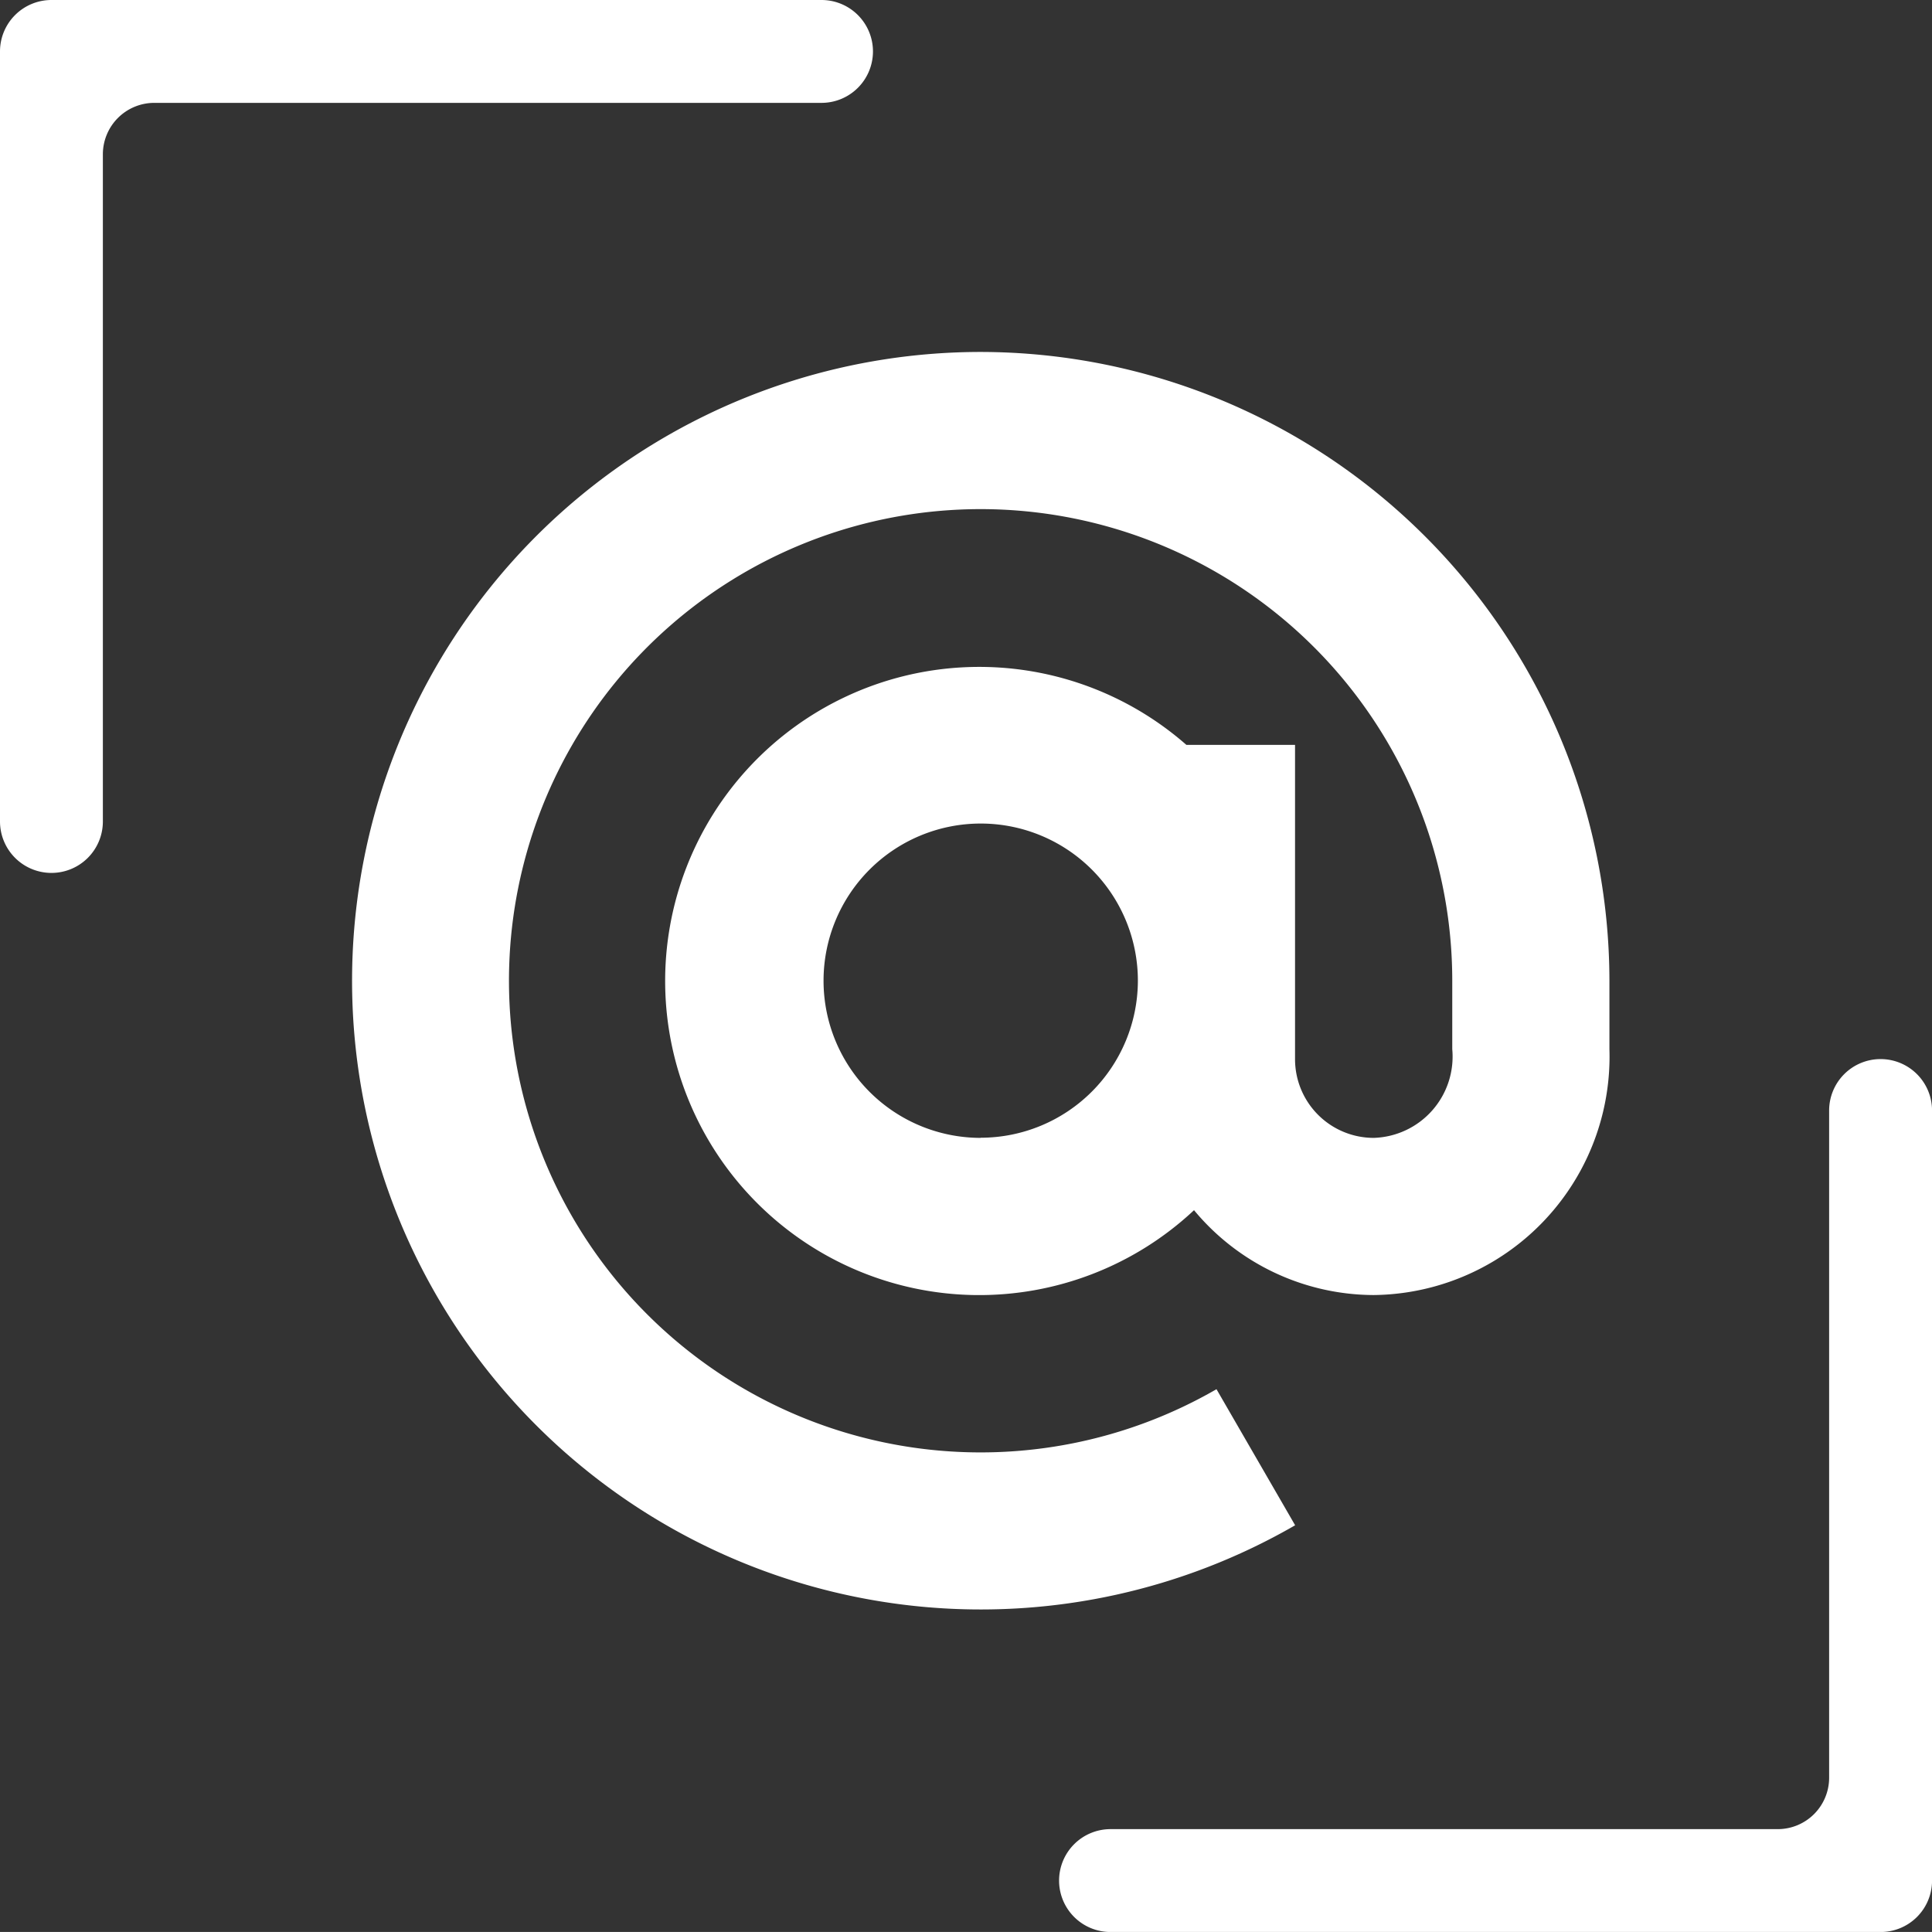
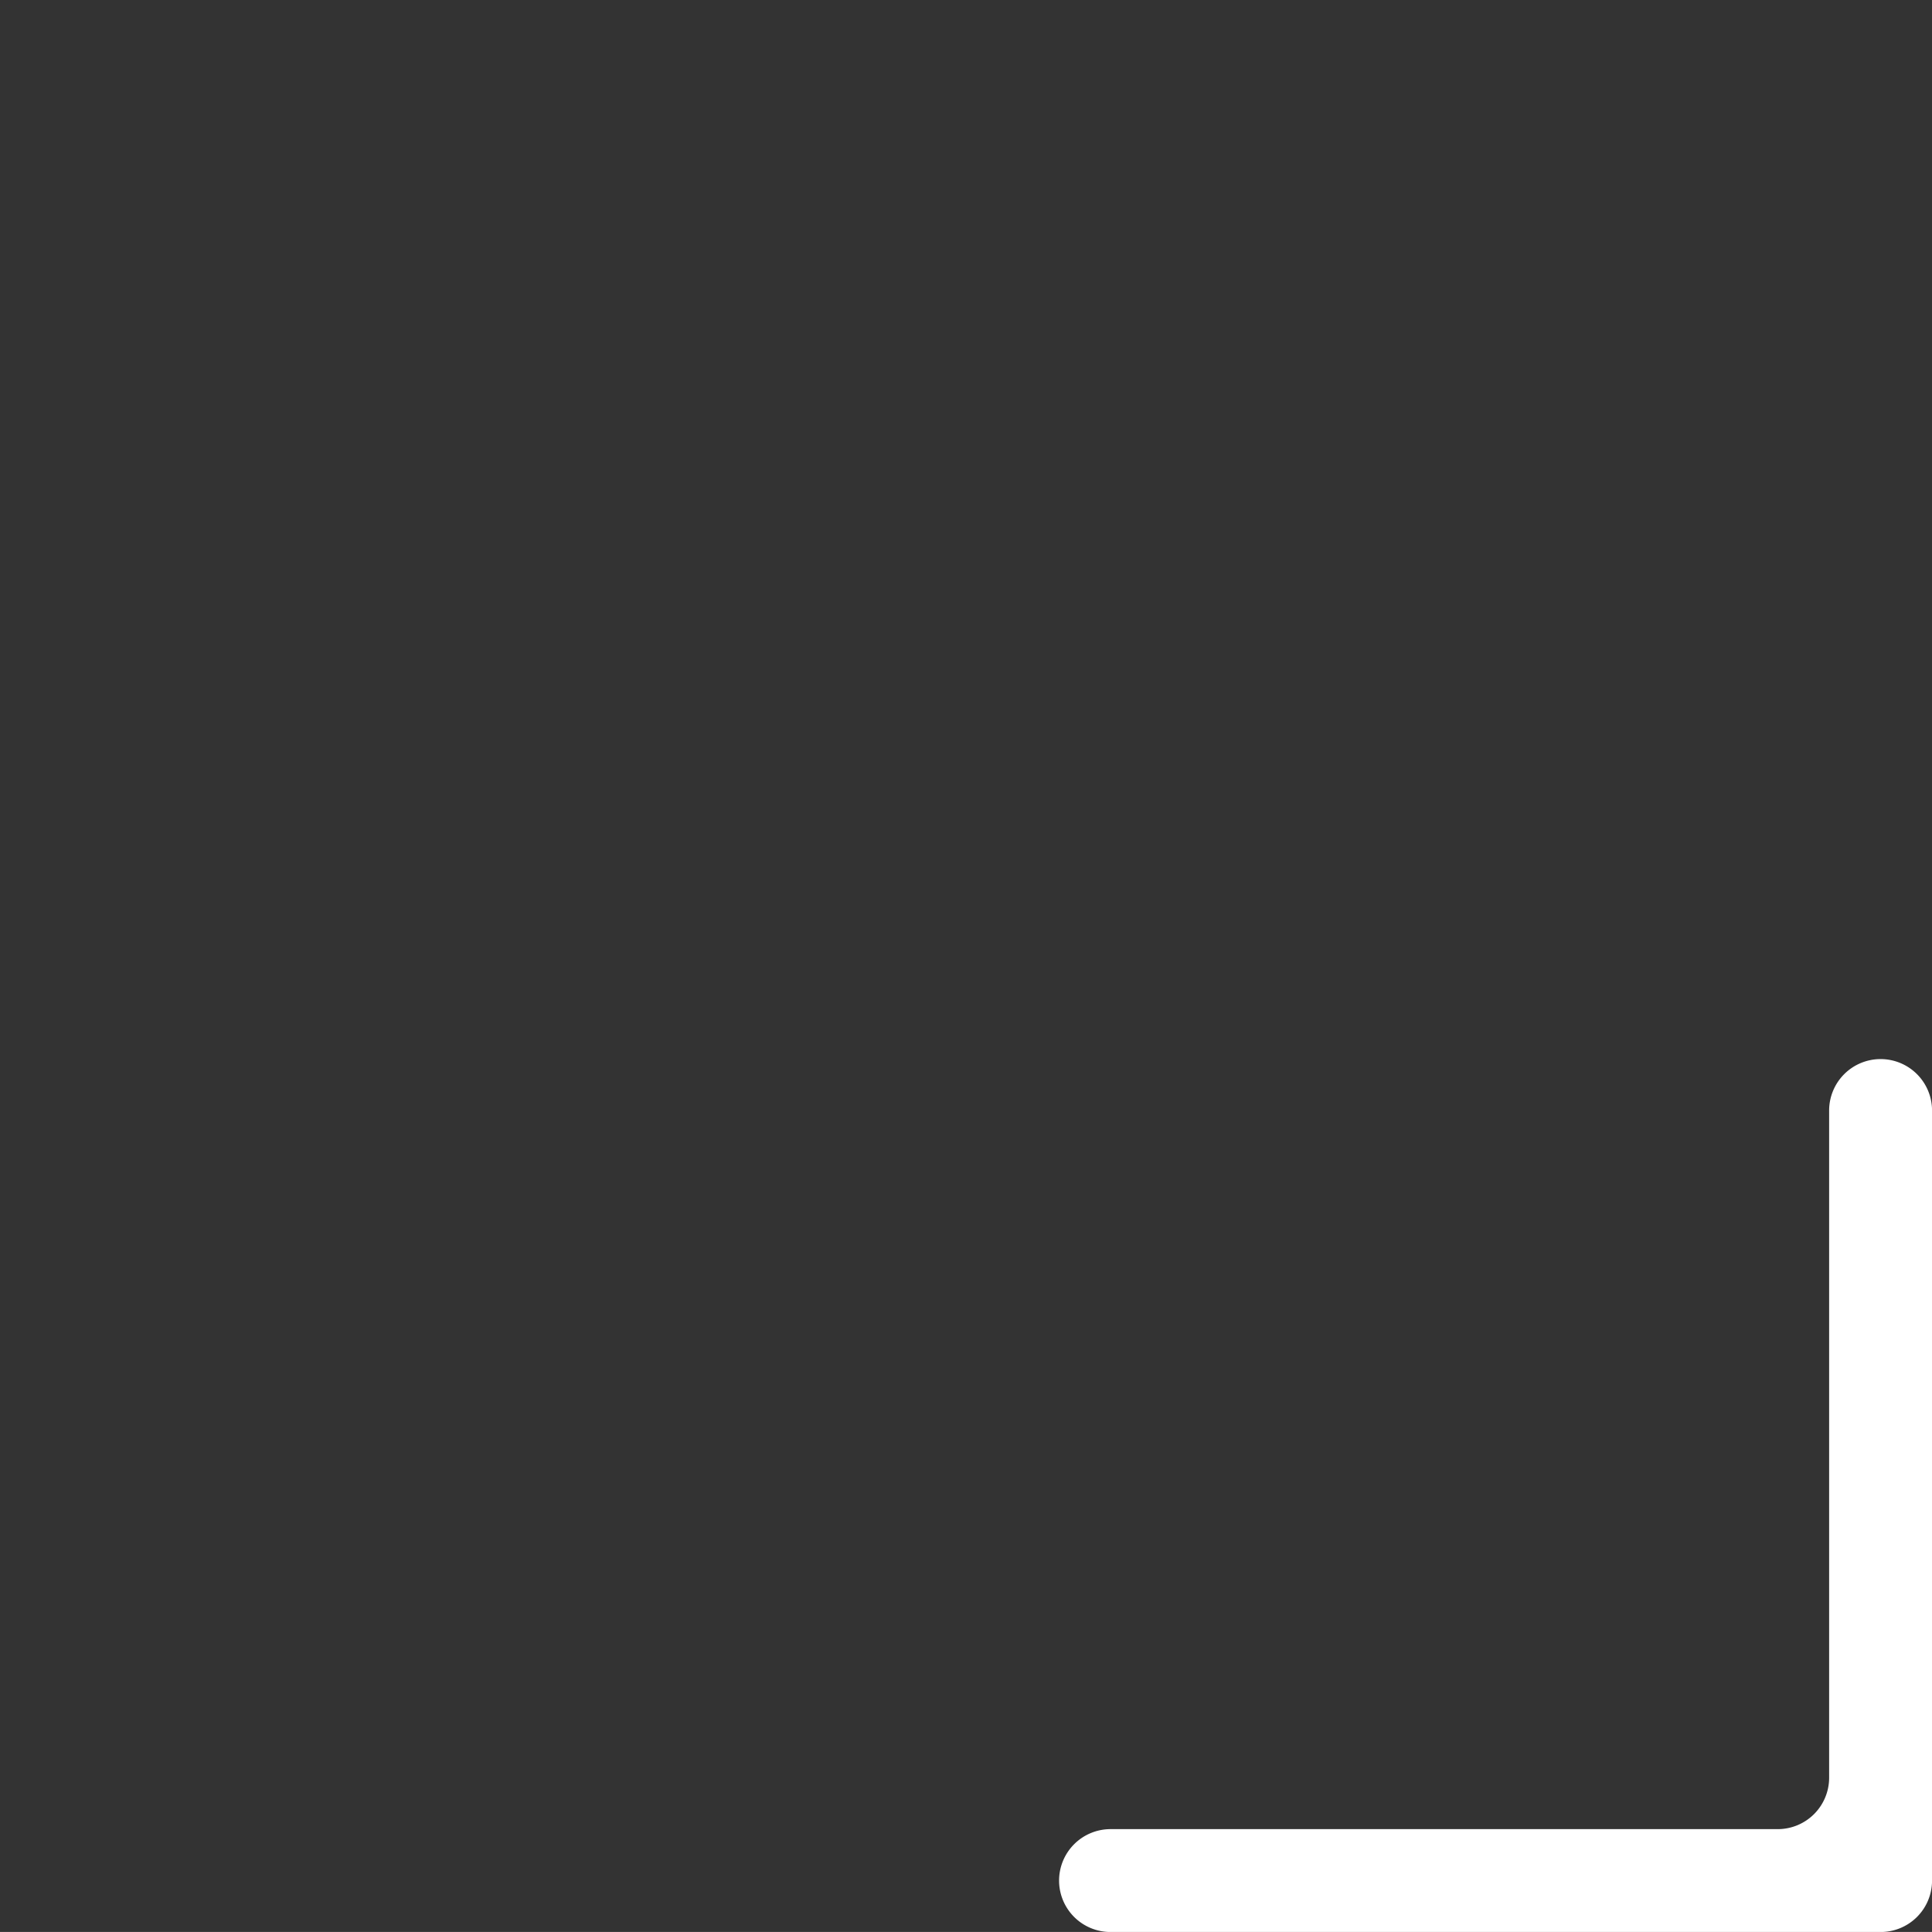
<svg xmlns="http://www.w3.org/2000/svg" width="40.775" height="40.774" viewBox="0 0 40.775 40.774">
  <rect x="0" y="0" width="40.775" height="40.774" fill="#333333" stroke="none" />
  <g id="Grupo_965" data-name="Grupo 965" transform="translate(-99.5 -849.509)">
    <g id="Grupo_928" data-name="Grupo 928" transform="translate(99.5 849.509)">
-       <path id="Caminho_252" data-name="Caminho 252" d="M102.757,851.68h14.081a1.086,1.086,0,0,0,1.086-1.086h0a1.086,1.086,0,0,0-1.086-1.085H100.586a1.086,1.086,0,0,0-1.086,1.085v16.252a1.086,1.086,0,0,0,1.086,1.086h0a1.085,1.085,0,0,0,1.085-1.086v-14.08A1.086,1.086,0,0,1,102.757,851.68Z" transform="translate(-99.5 -849.509)" fill="#fff" />
      <path id="Caminho_253" data-name="Caminho 253" d="M136.053,887.147H121.972a1.086,1.086,0,0,0-1.086,1.086h0a1.085,1.085,0,0,0,1.086,1.085h16.252a1.085,1.085,0,0,0,1.086-1.085V871.981a1.086,1.086,0,0,0-1.086-1.086h0a1.086,1.086,0,0,0-1.086,1.086v14.08A1.085,1.085,0,0,1,136.053,887.147Z" transform="translate(-98.534 -848.543)" fill="#fff" />
    </g>
-     <path id="Caminho_254" data-name="Caminho 254" d="M119.877,856.616a13.27,13.27,0,1,0,6.636,24.763l-1.66-2.872a9.954,9.954,0,1,1,4.976-8.621v1.445a1.716,1.716,0,0,1-1.659,1.872,1.661,1.661,0,0,1-1.659-1.659v-6.635h-2.293a6.629,6.629,0,1,0,.161,9.82,4.946,4.946,0,0,0,3.791,1.791,5.032,5.032,0,0,0,4.976-5.19v-1.445A13.285,13.285,0,0,0,119.877,856.616Zm0,16.587a3.317,3.317,0,1,1,3.317-3.317A3.32,3.32,0,0,1,119.877,873.2Z" transform="translate(0.321 0.321)" fill="#fff" />
  </g>
</svg>